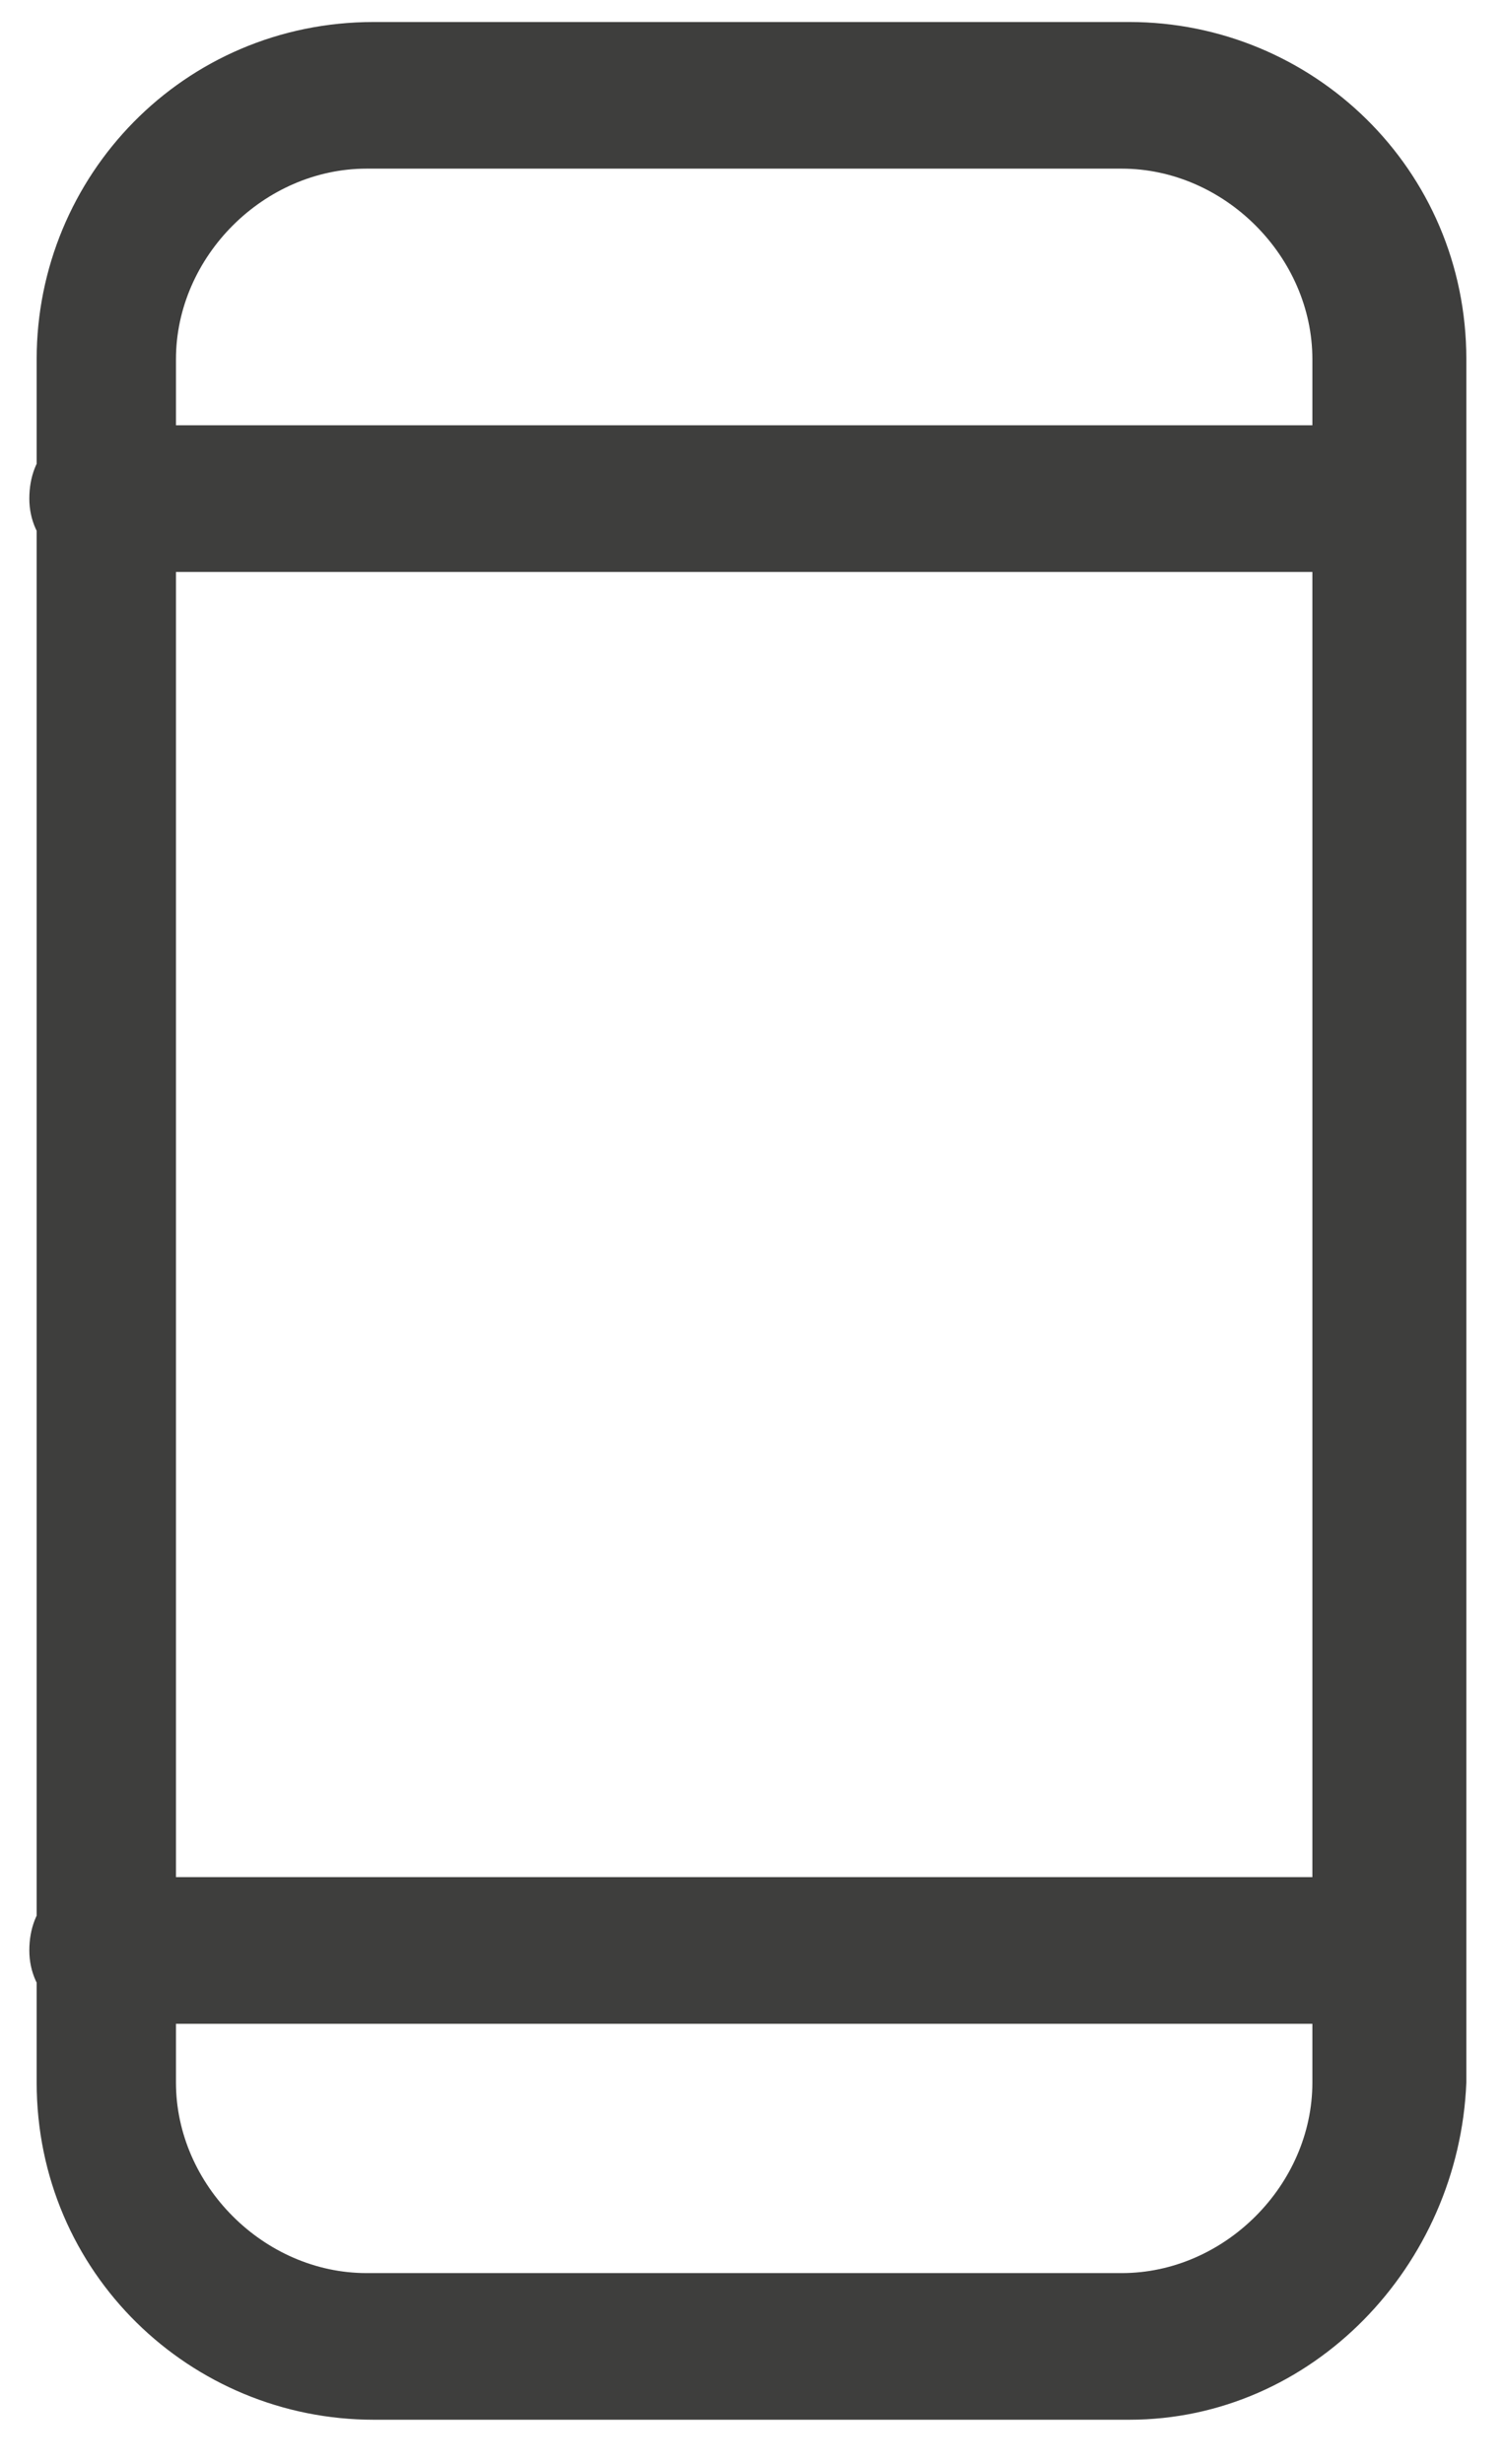
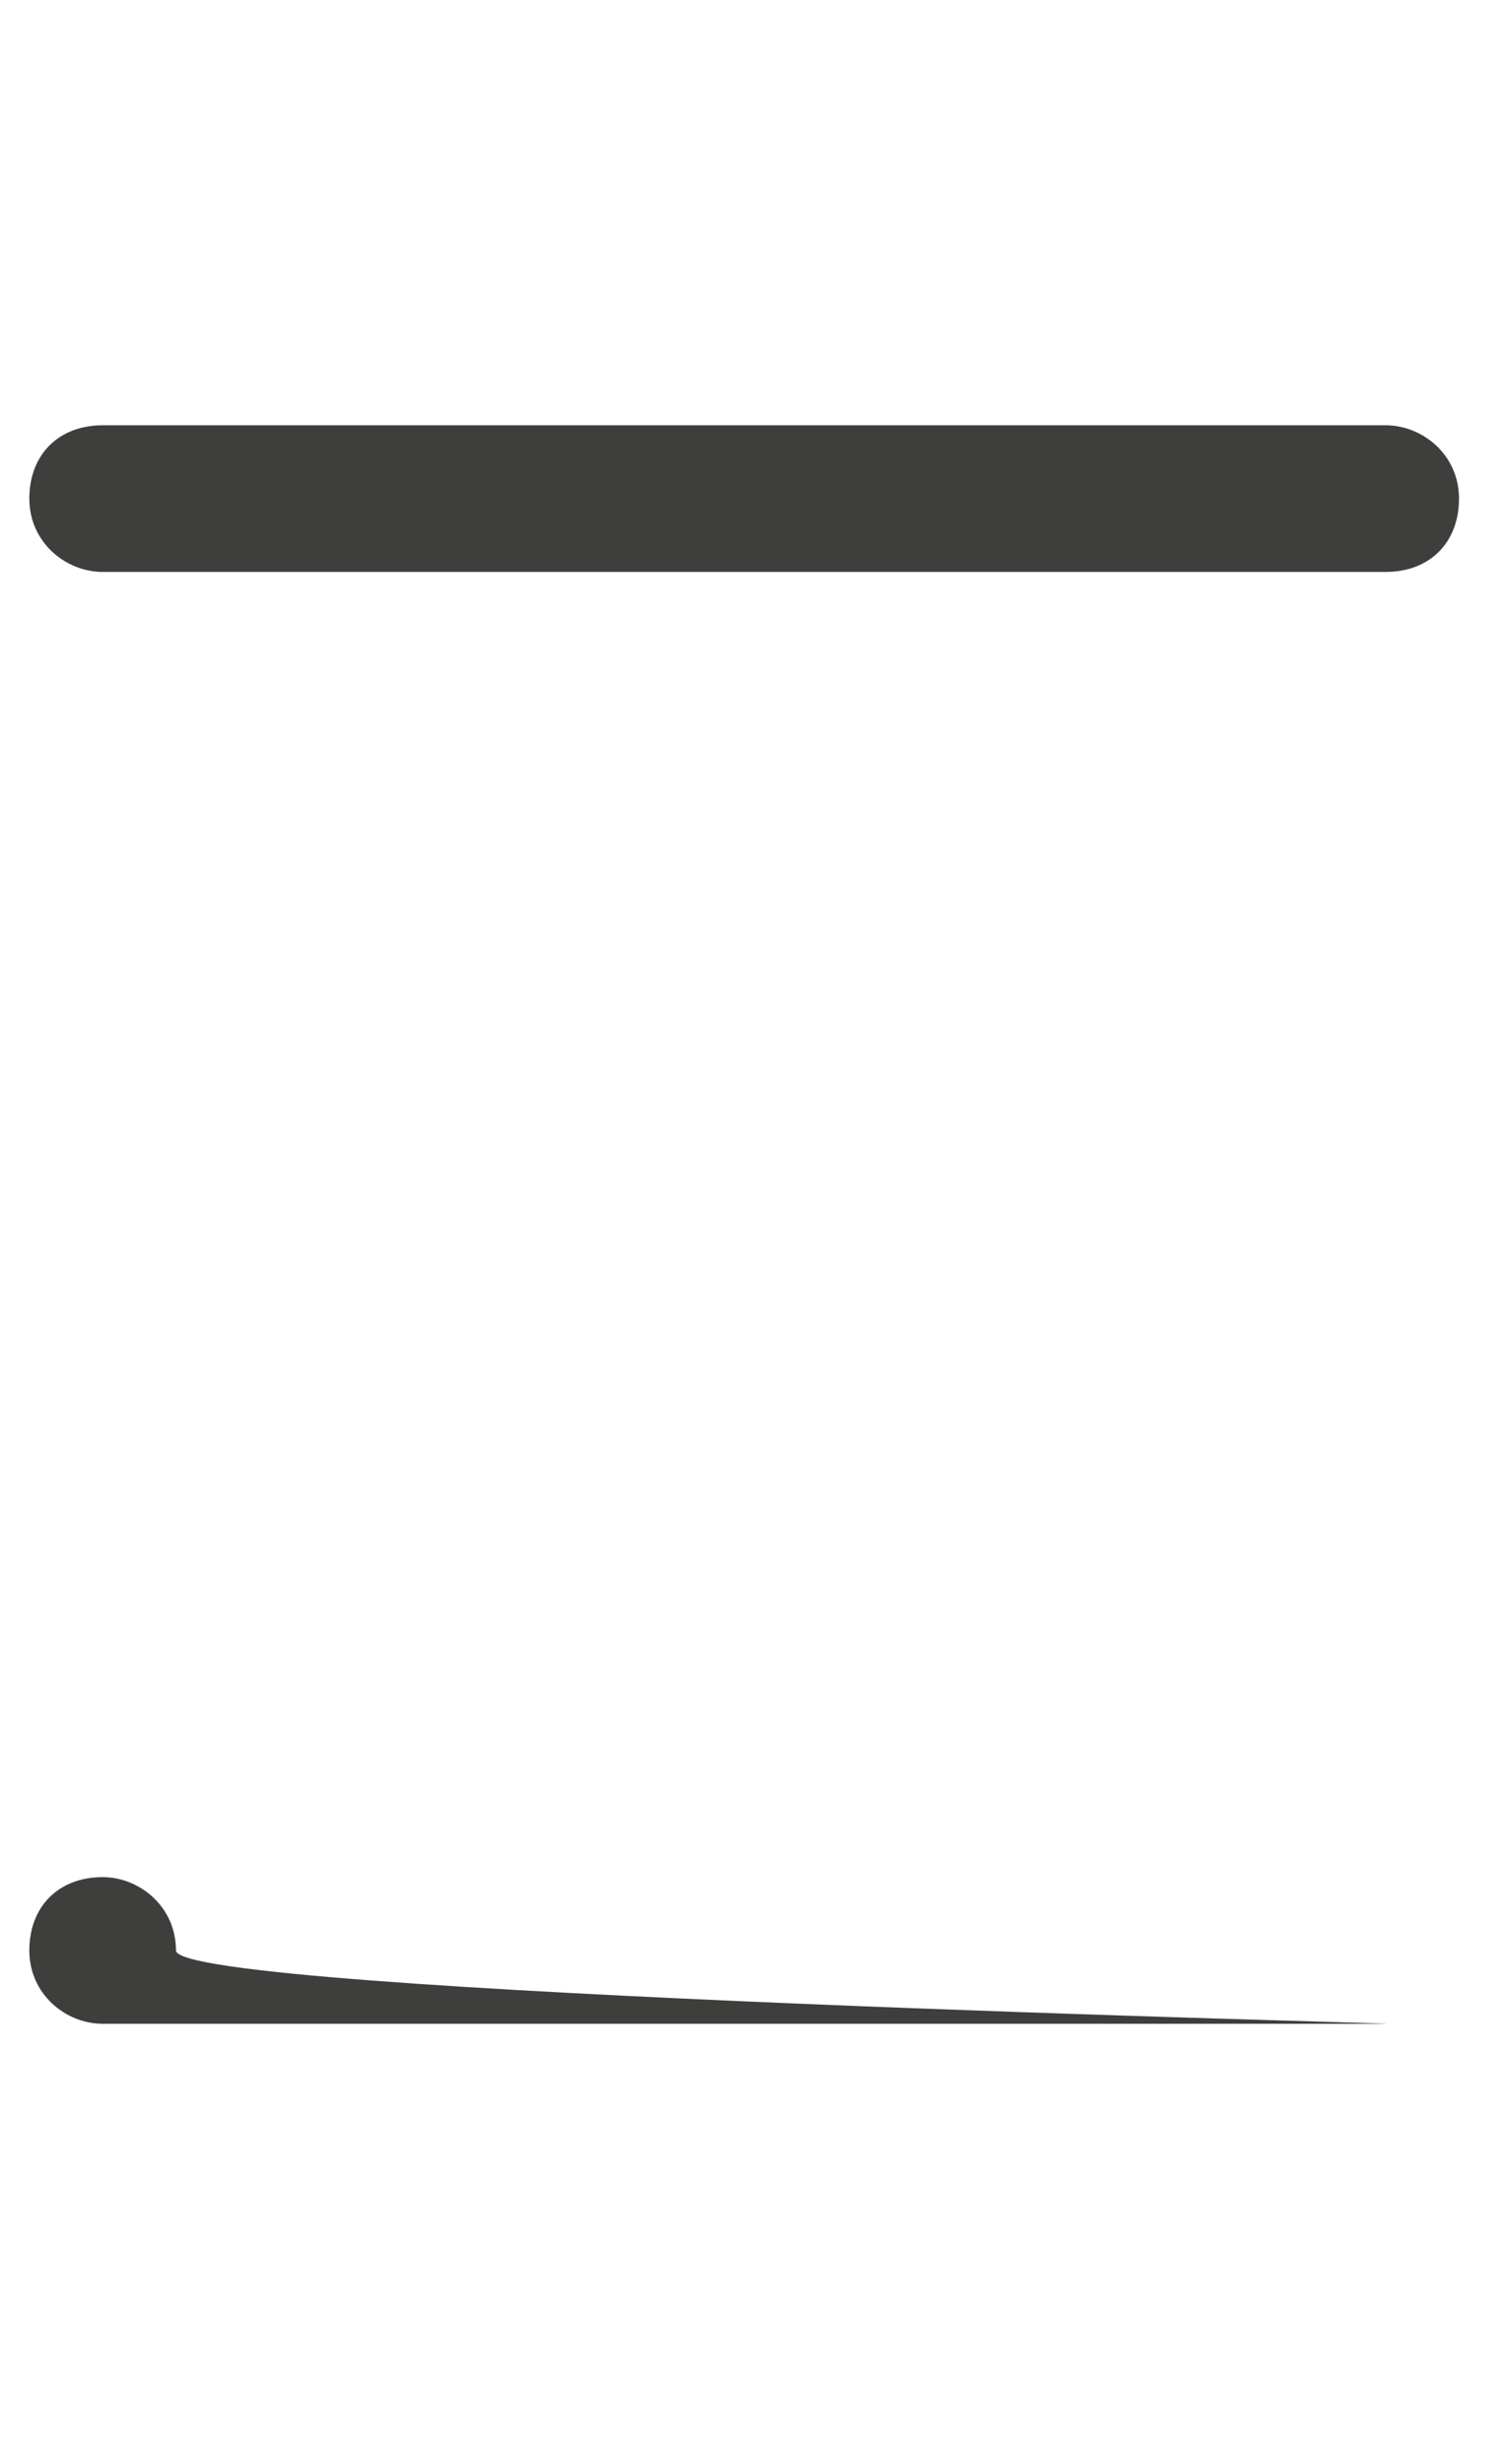
<svg xmlns="http://www.w3.org/2000/svg" version="1.1" id="Ebene_1" x="0px" y="0px" viewBox="413.3 278 20.5 33.6" enable-background="new 413.3 278 20.5 33.6" xml:space="preserve">
  <g>
    <g>
-       <path fill="#3E3E3D" d="M428.7,311h-10.3c-2.5,0-4.6-2-4.6-4.6v-23.5c0-2.5,2-4.6,4.6-4.6h10.3c2.5,0,4.6,2,4.6,4.6v23.5    C433.2,308.9,431.2,311,428.7,311z M418.3,280.3c-1.4,0-2.6,1.2-2.6,2.6v23.5c0,1.4,1.2,2.6,2.6,2.6h10.3c1.4,0,2.6-1.2,2.6-2.6    v-23.5c0-1.4-1.2-2.6-2.6-2.6H418.3z" />
-     </g>
+       </g>
    <g>
      <path fill="#3E3E3D" d="M432.2,285.8h-17.5c-0.5,0-1-0.4-1-1s0.4-1,1-1h17.5c0.5,0,1,0.4,1,1S432.8,285.8,432.2,285.8z" />
    </g>
    <g>
-       <path fill="#3E3E3D" d="M432.2,305.6h-17.5c-0.5,0-1-0.4-1-1s0.4-1,1-1h17.5c0.5,0,1,0.4,1,1S432.8,305.6,432.2,305.6z" />
+       <path fill="#3E3E3D" d="M432.2,305.6h-17.5c-0.5,0-1-0.4-1-1s0.4-1,1-1c0.5,0,1,0.4,1,1S432.8,305.6,432.2,305.6z" />
    </g>
  </g>
</svg>